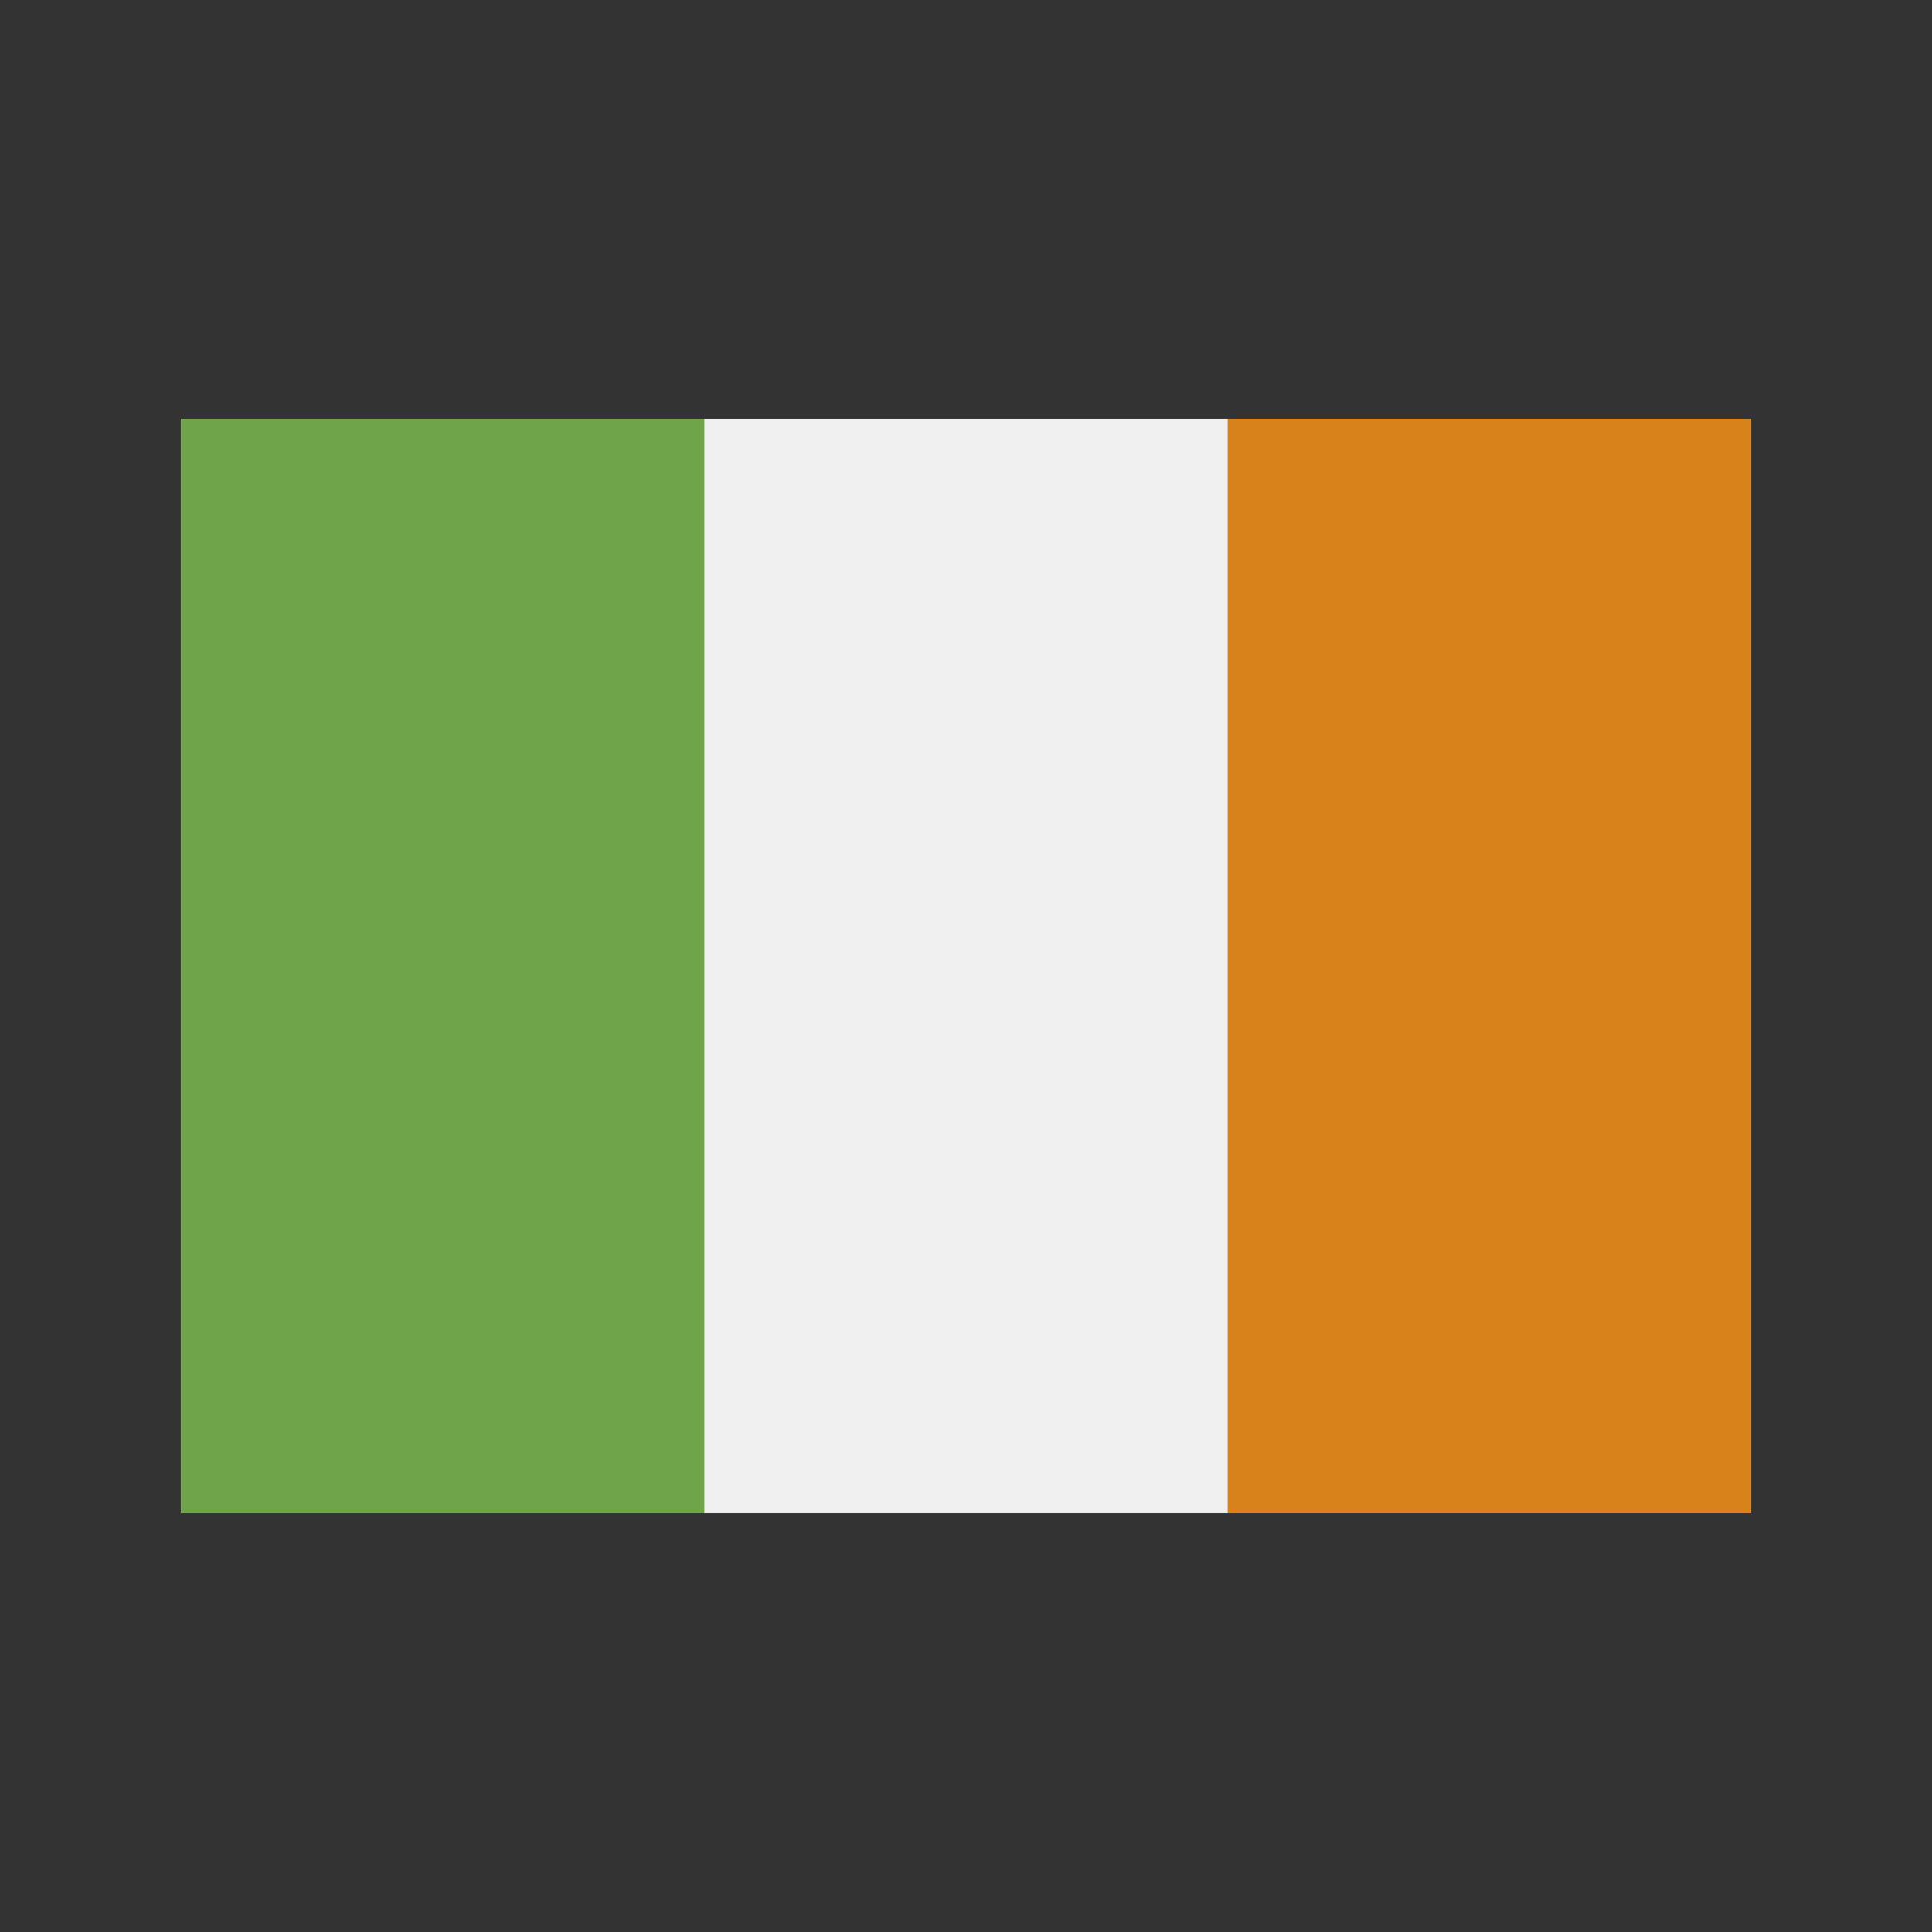
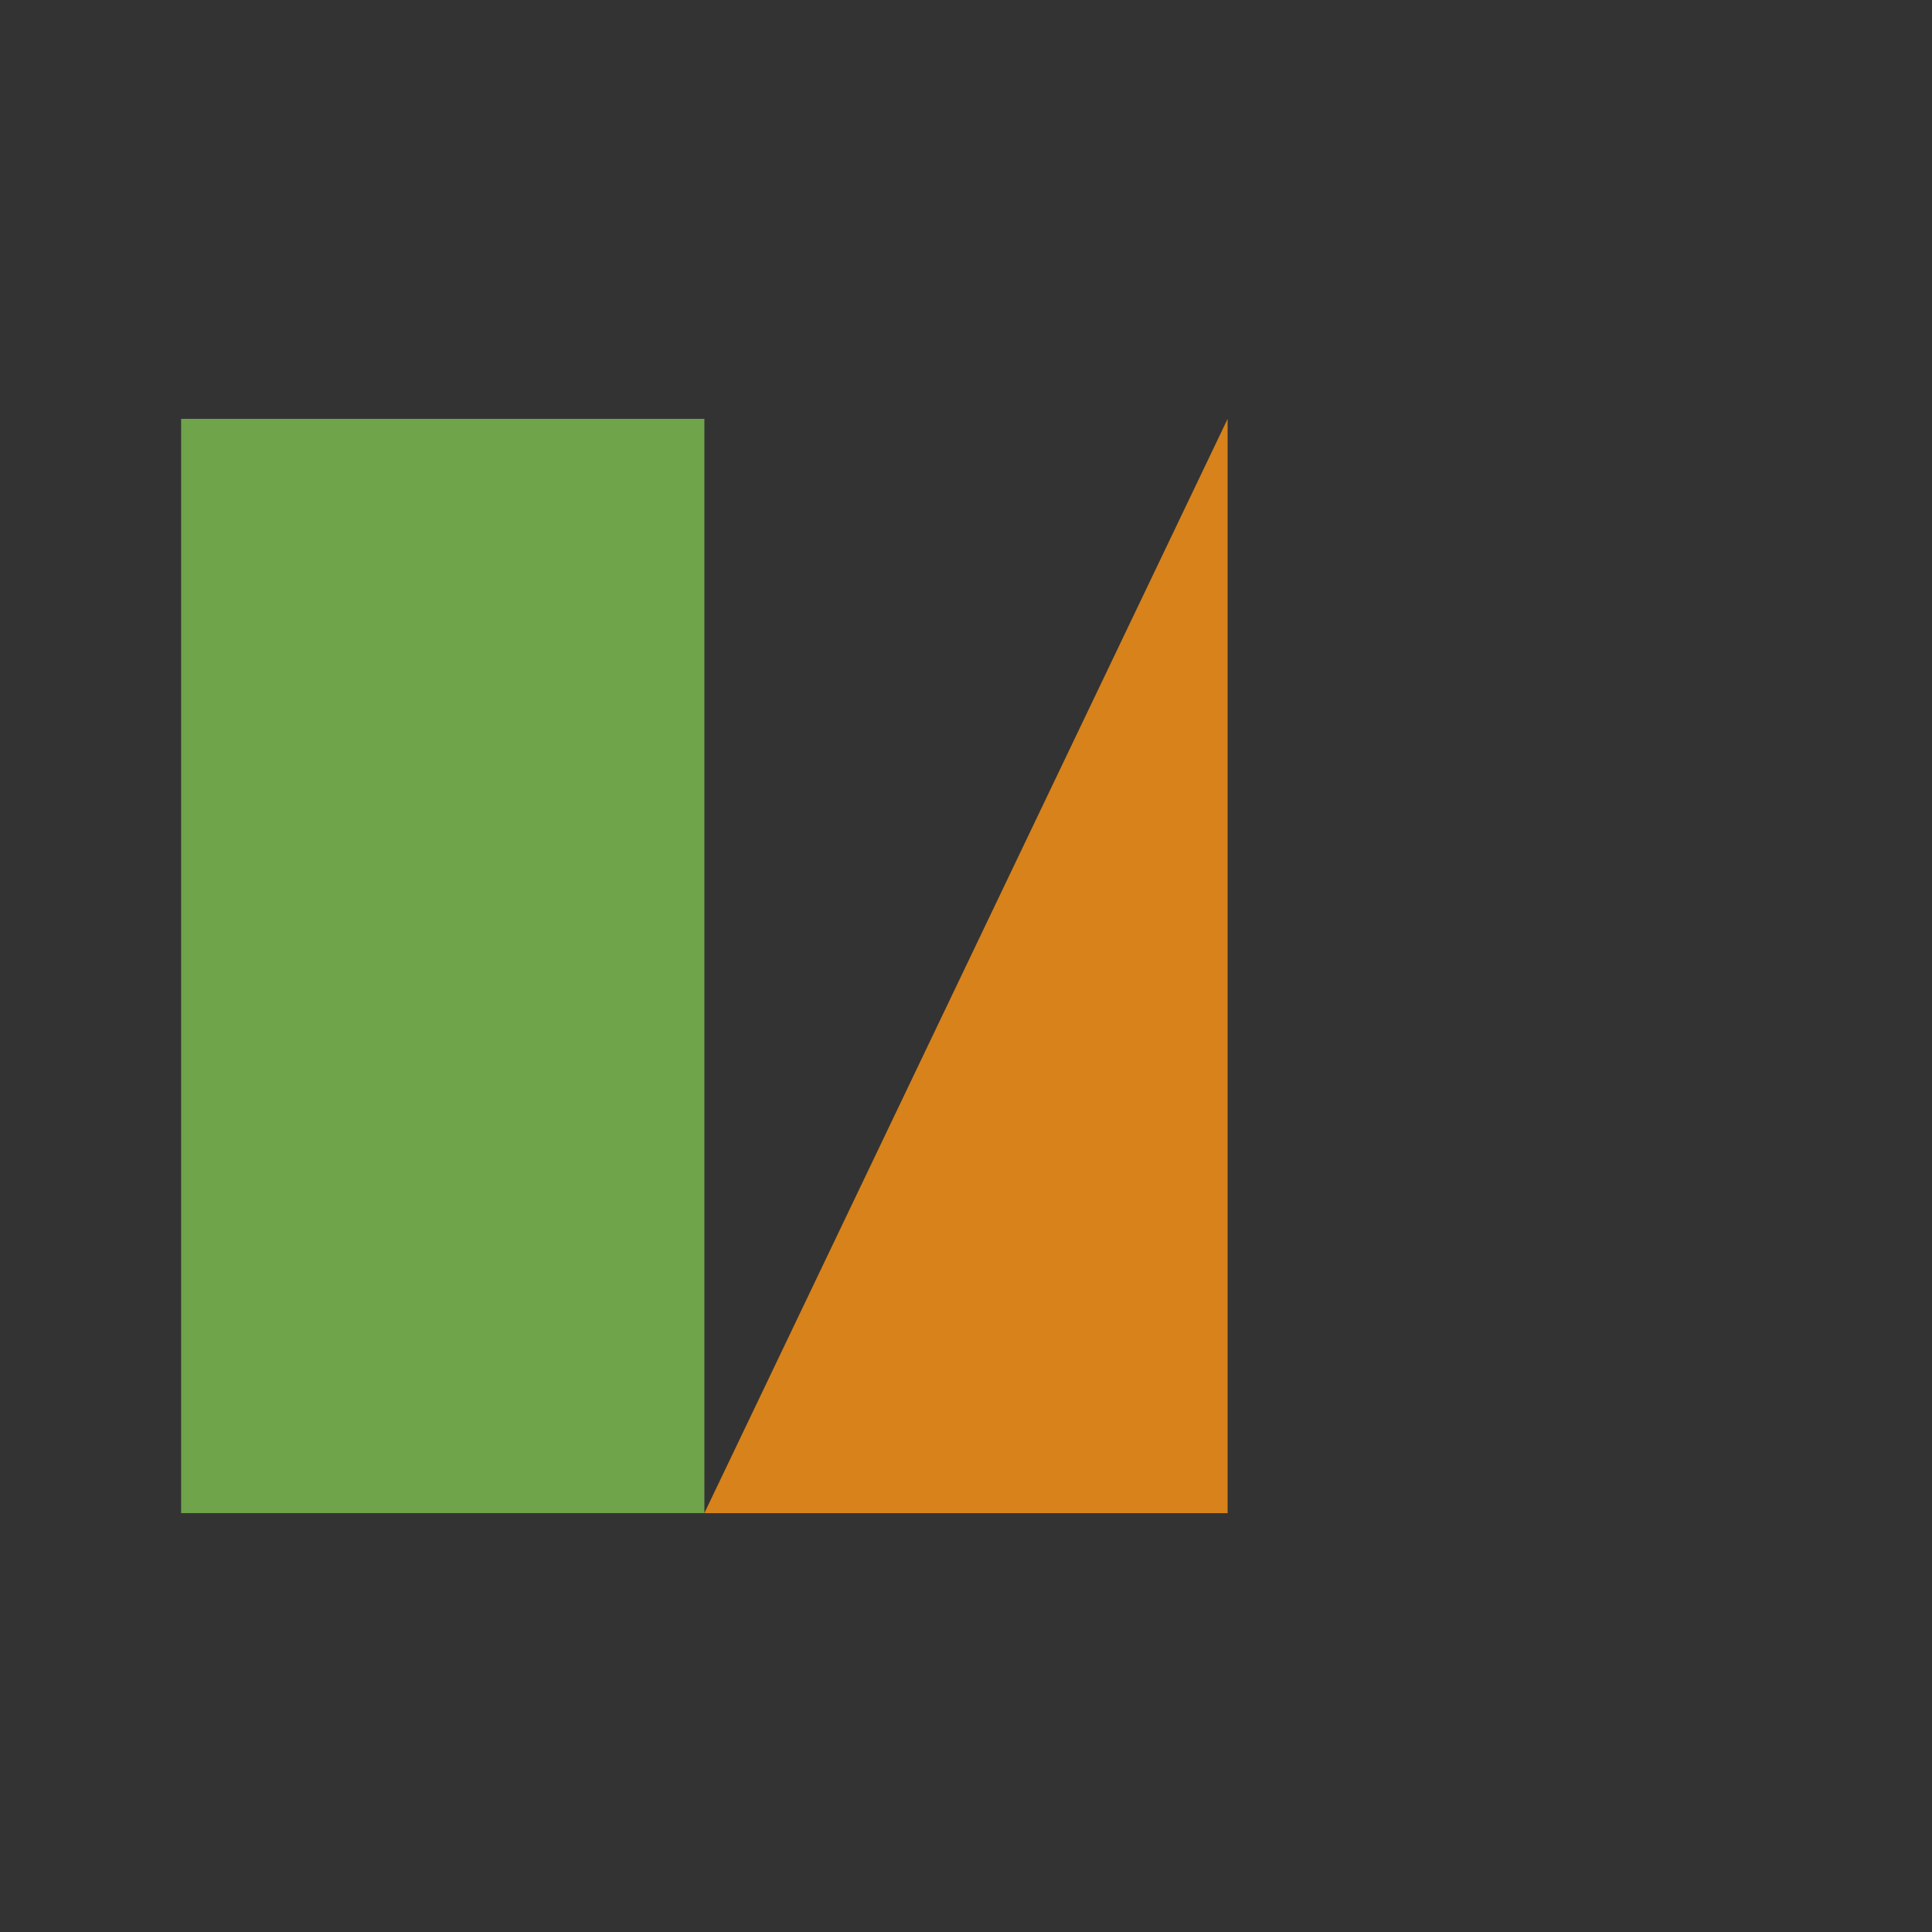
<svg xmlns="http://www.w3.org/2000/svg" id="Layer_1" height="512" viewBox="0 0 128 128" width="512" data-name="Layer 1">
  <rect x="0" y="0" width="128" height="128" fill="#333333" stroke="none" />
-   <path d="m12 27.751h104v72.497h-104z" fill="#f0f0f0" />
  <path d="m12 27.751h34.667v72.497h-34.667z" fill="#6fa44a" />
-   <path d="m81.333 27.751h34.667v72.497h-34.667z" fill="#d7821b" />
+   <path d="m81.333 27.751v72.497h-34.667z" fill="#d7821b" />
</svg>